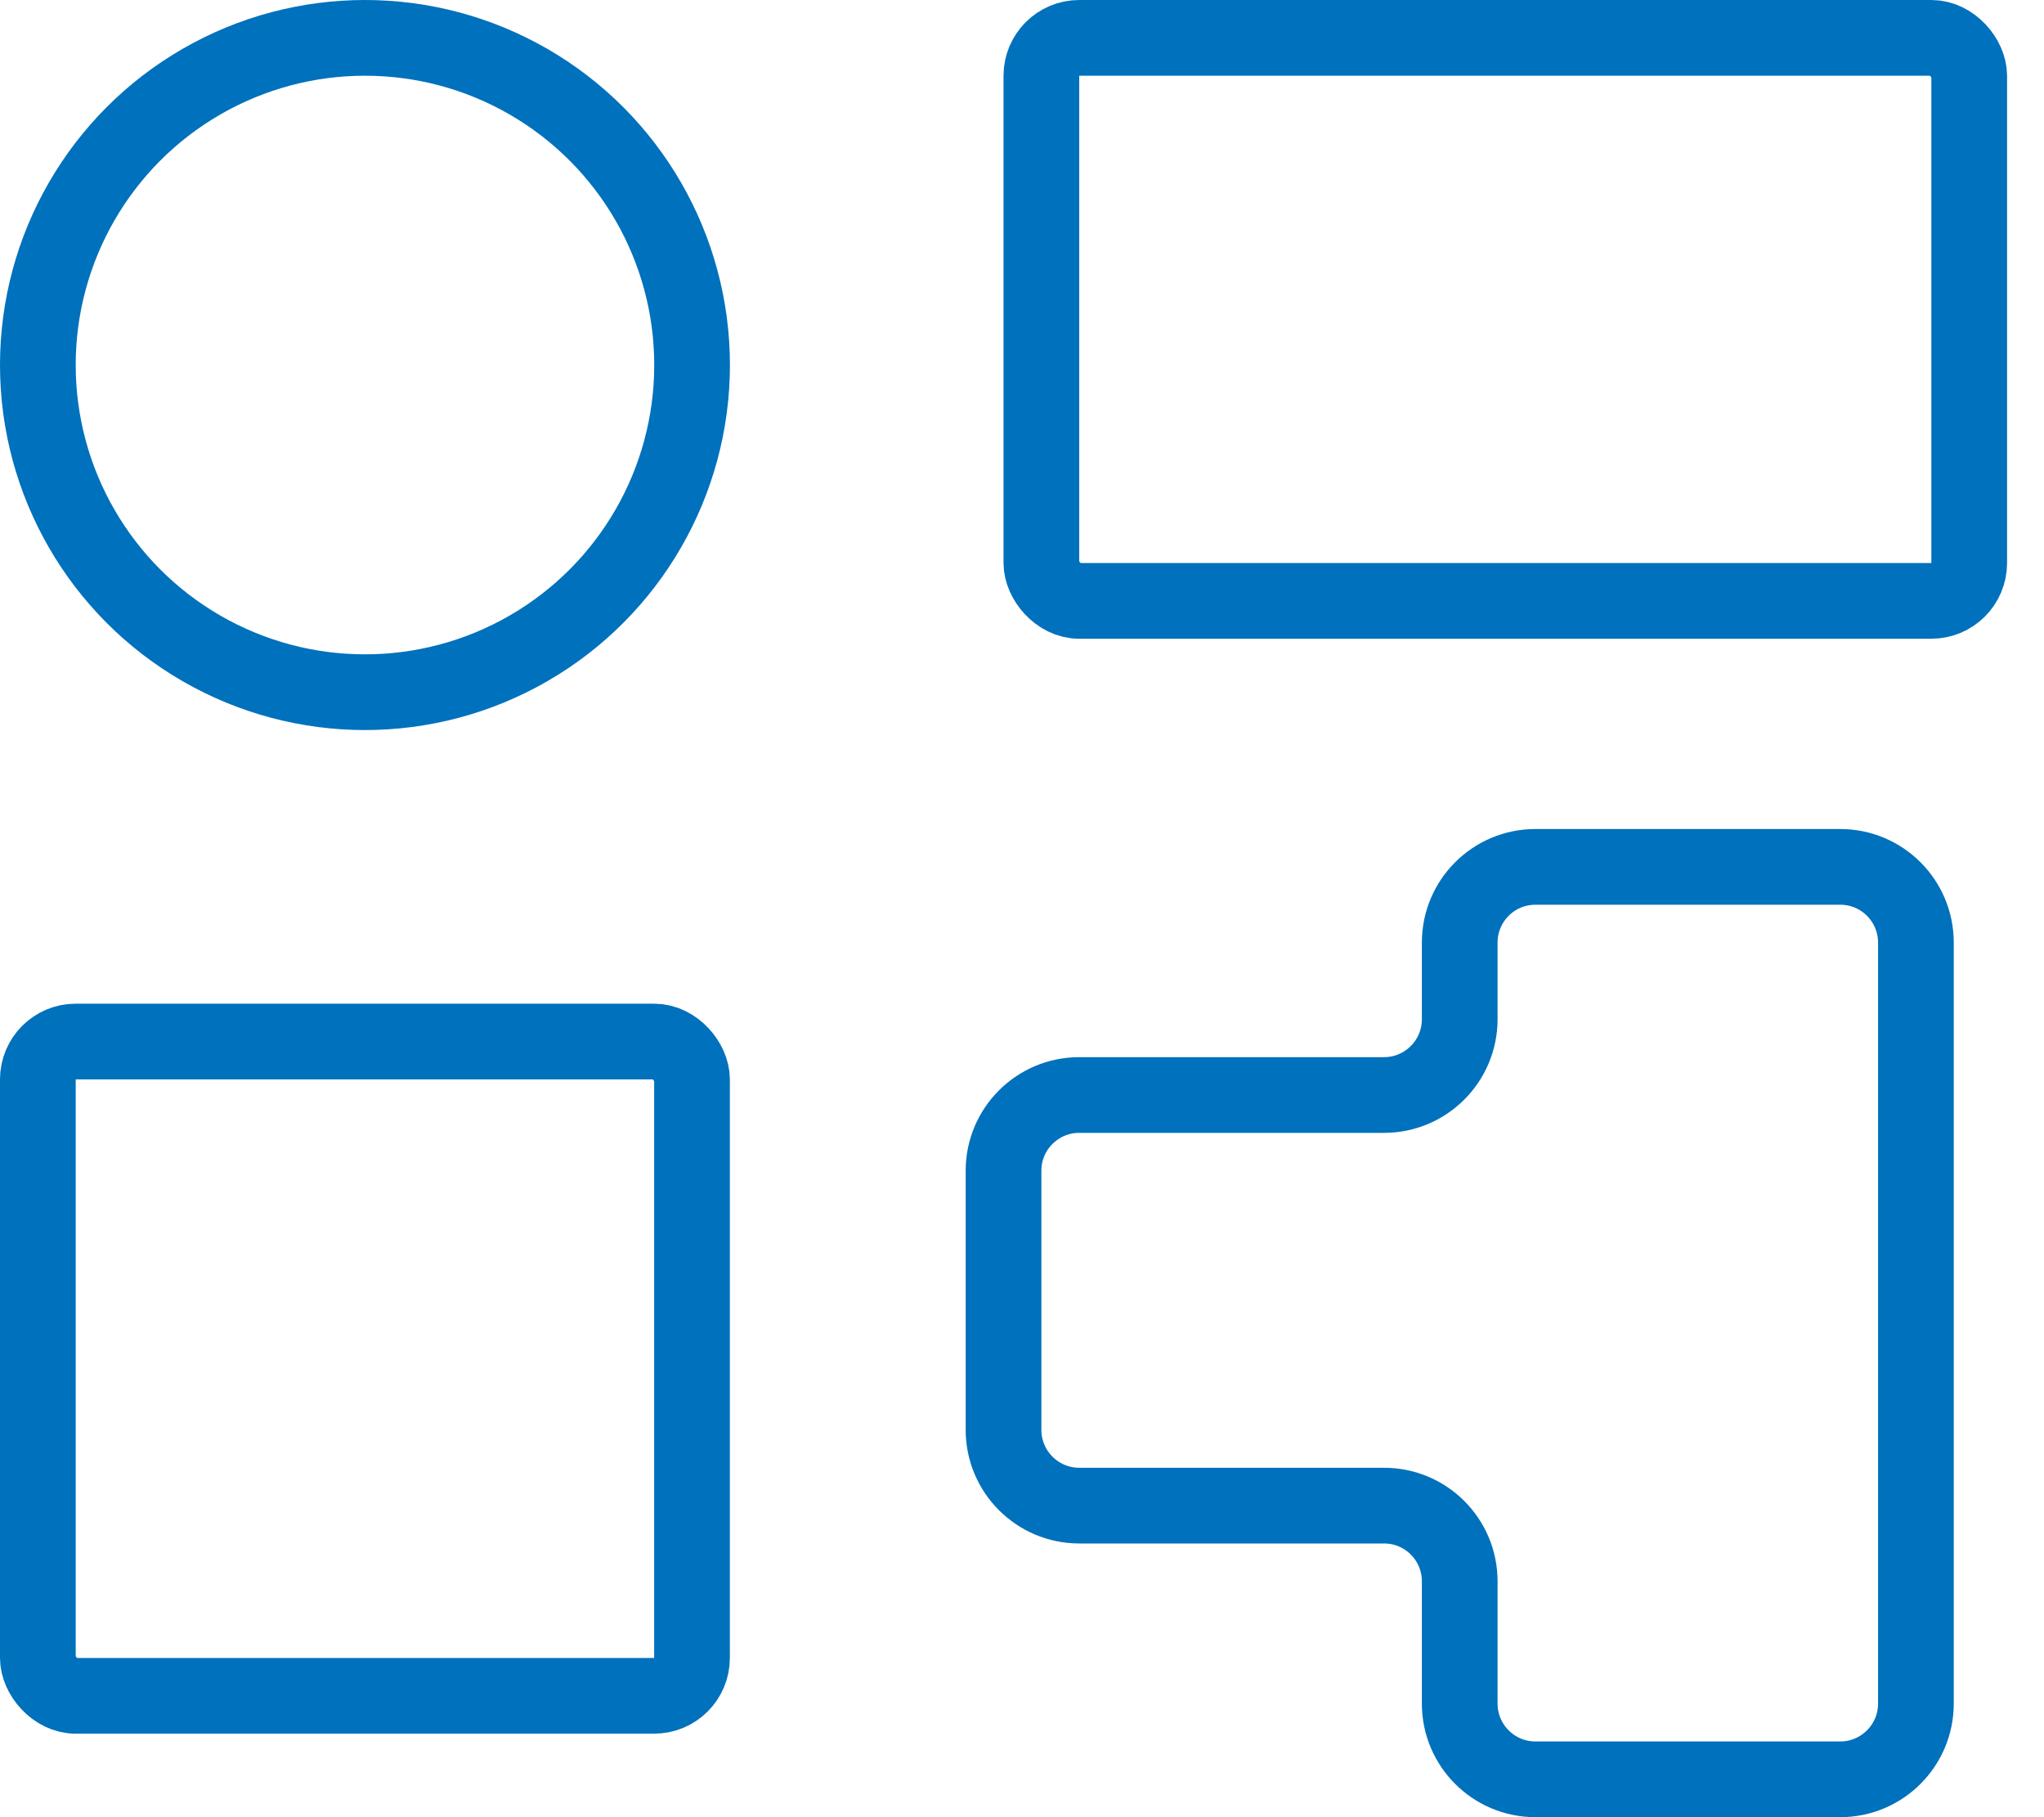
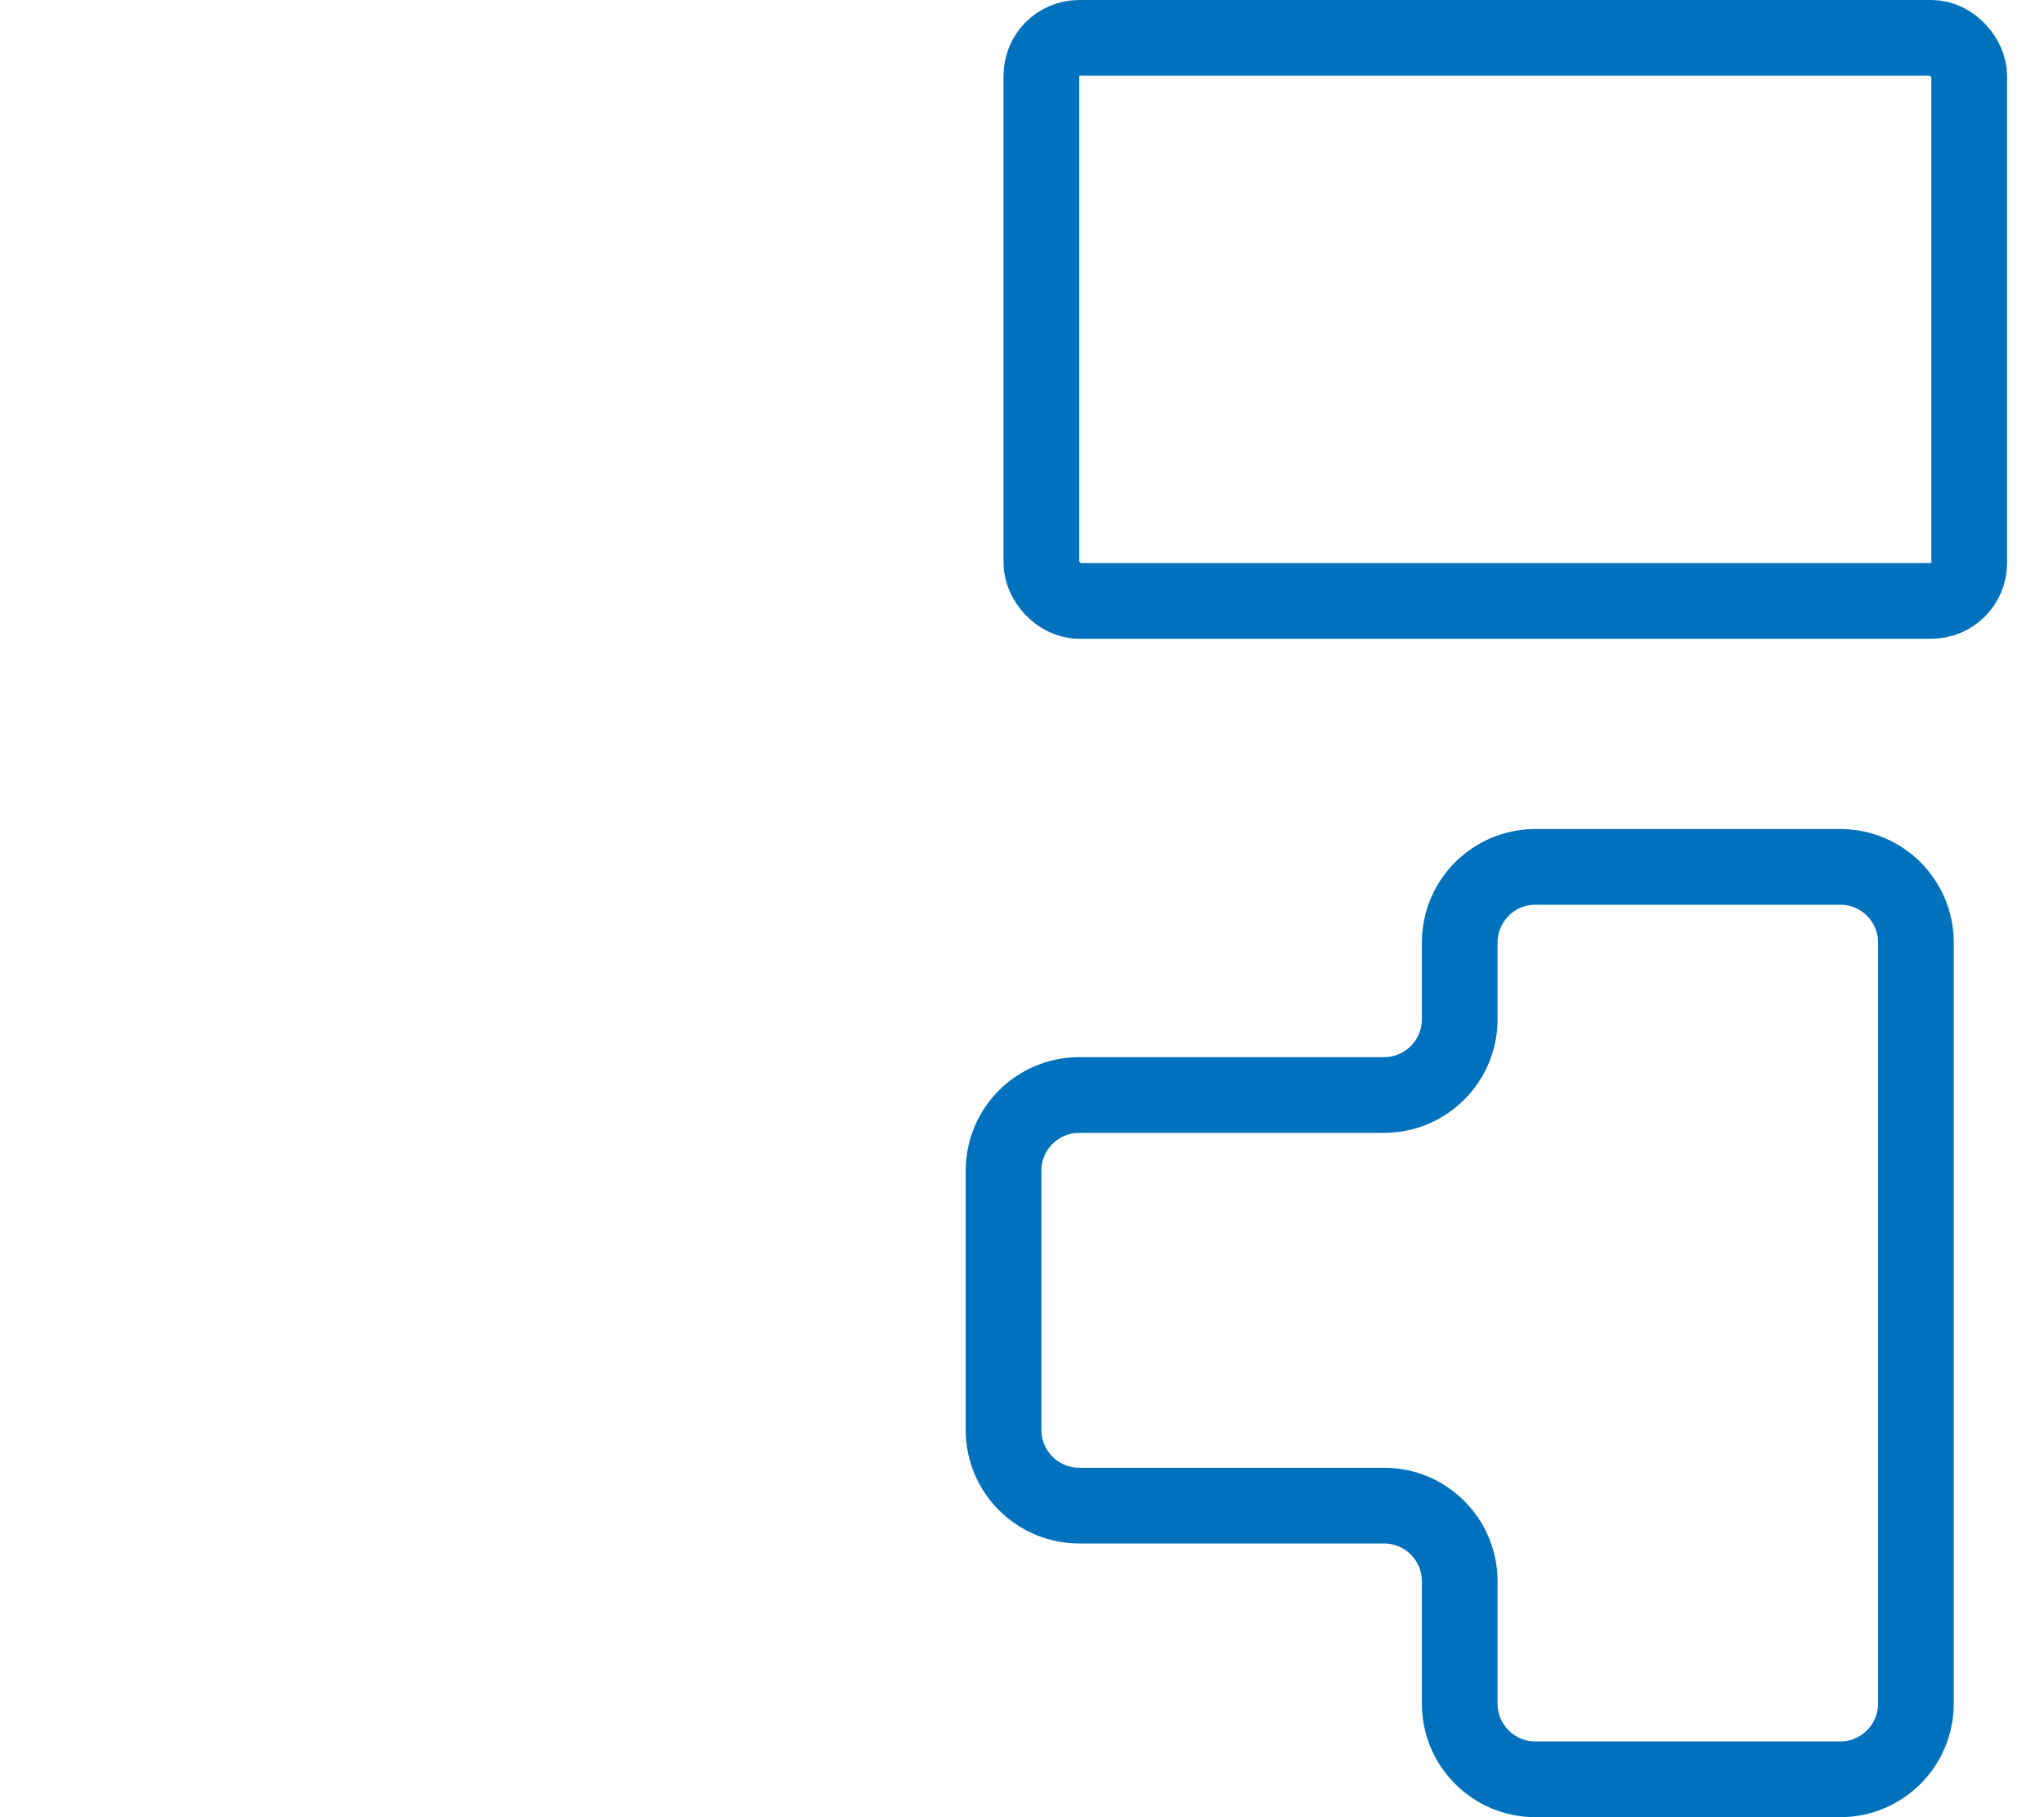
<svg xmlns="http://www.w3.org/2000/svg" width="27" height="24" viewBox="0 0 27 24" fill="none">
-   <rect x="0.5" y="13.756" width="8.641" height="8.641" rx="0.5" stroke="#0071BC" />
-   <circle cx="4.821" cy="4.821" r="4.321" stroke="#0071BC" />
  <rect x="13.756" y="0.5" width="12.256" height="7.436" rx="0.5" stroke="#0071BC" />
  <path d="M20.282 11.449H24.308C24.86 11.449 25.308 11.896 25.308 12.449V22.5C25.308 23.052 24.86 23.5 24.308 23.5H20.282C19.73 23.5 19.282 23.052 19.282 22.5V20.885C19.282 20.332 18.834 19.885 18.282 19.885H14.256C13.704 19.885 13.256 19.437 13.256 18.885V15.462C13.256 14.909 13.704 14.462 14.256 14.462H18.282C18.834 14.462 19.282 14.014 19.282 13.461V12.449C19.282 11.896 19.73 11.449 20.282 11.449Z" stroke="#0071BC" />
</svg>